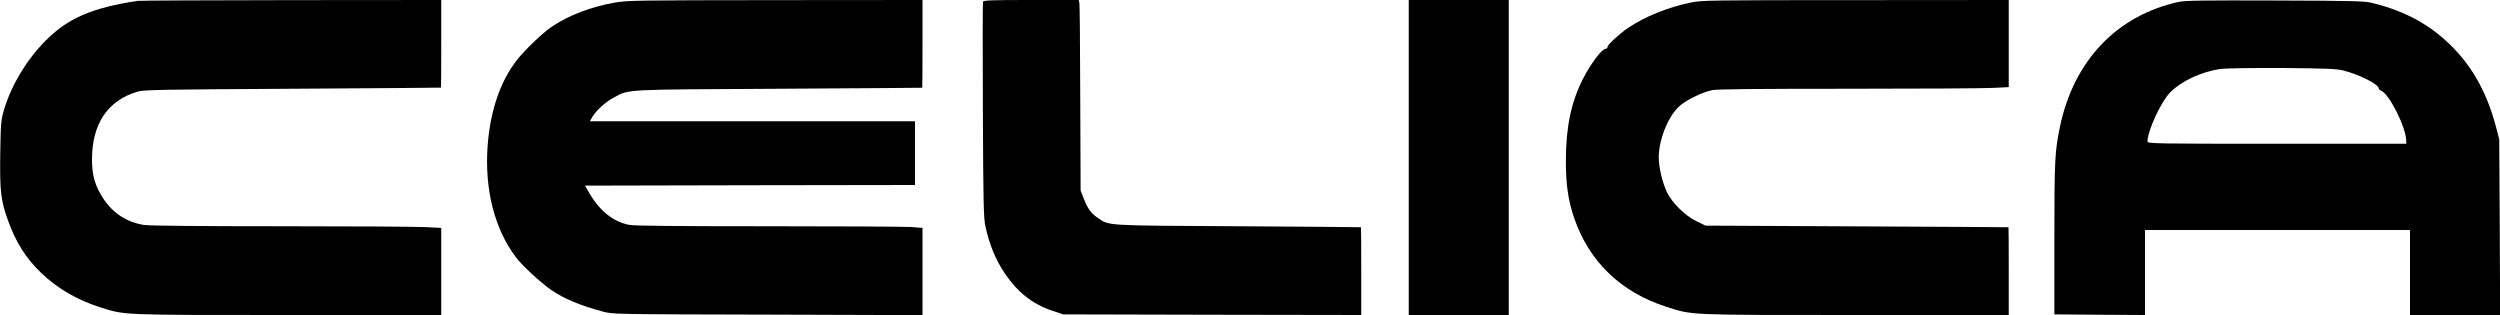
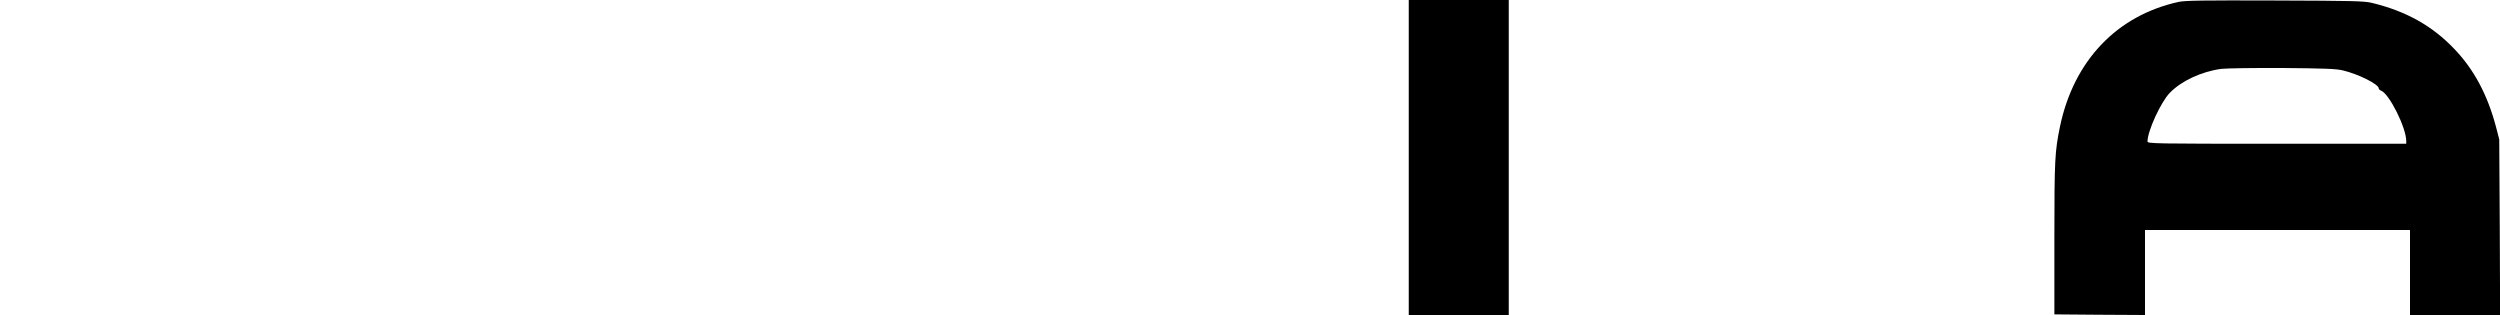
<svg xmlns="http://www.w3.org/2000/svg" version="1.0" width="2000" height="252" viewBox="0 0 2000 252" preserveAspectRatio="xMidYMid meet">
  <g transform="translate(0,252) scale(0.1,-0.1)" fill="#000000" stroke="none">
-     <path d="M1100 2513 c-365 -55 -560 -140 -739 -322 -151 -154 -269 -351 -328 -546 -25 -86 -27 -102 -31 -356 -4 -298 4 -369 60 -527 62 -176 145 -308 267 -425 132 -126 287 -216 471 -275 201 -64 160 -62 1507 -62 l1223 0 0 348 0 349 -127 6 c-71 4 -589 7 -1153 7 -634 0 -1052 4 -1095 10 -136 20 -247 91 -325 206 -70 105 -95 190 -94 324 2 282 126 466 365 537 48 15 191 17 1239 23 652 4 1186 8 1188 9 1 0 2 159 2 351 l0 350 -1202 -1 c-662 -1 -1214 -3 -1228 -6z" />
-     <path d="M4917 2499 c-188 -33 -367 -101 -502 -192 -72 -48 -220 -190 -281 -269 -135 -174 -215 -413 -234 -699 -22 -340 57 -650 225 -874 50 -68 202 -208 285 -265 106 -72 229 -123 414 -173 81 -21 84 -21 1319 -24 l1237 -4 0 349 0 349 -92 7 c-50 3 -564 6 -1143 6 -714 0 -1070 3 -1111 11 -124 23 -235 110 -317 250 l-37 64 1320 3 1320 2 0 255 0 255 -1301 0 -1300 0 18 32 c30 52 105 121 169 155 132 71 55 66 1324 73 630 4 1146 7 1148 8 1 1 2 160 2 352 l0 350 -1177 -1 c-1113 -1 -1184 -2 -1286 -20z" />
-     <path d="M7864 2506 c-3 -7 -3 -398 -1 -867 3 -748 6 -863 20 -929 34 -153 83 -270 158 -381 99 -146 219 -241 372 -293 l92 -31 1193 -3 1192 -2 0 350 c0 192 -1 351 -2 352 -2 1 -444 5 -983 8 -1077 6 -1028 3 -1123 67 -54 37 -80 73 -111 152 l-26 66 -3 740 c-1 407 -4 750 -7 763 l-5 22 -381 0 c-312 0 -381 -2 -385 -14z" />
    <path d="M11270 1260 l0 -1260 400 0 400 0 0 1260 0 1260 -400 0 -400 0 0 -1260z" />
-     <path d="M13523 2499 c-184 -38 -364 -112 -498 -202 -73 -50 -165 -135 -165 -153 0 -8 -6 -14 -14 -14 -31 0 -122 -121 -185 -246 -92 -184 -133 -378 -134 -644 -1 -190 18 -325 67 -466 119 -346 373 -592 736 -708 211 -68 161 -66 1517 -66 l1223 0 0 350 c0 193 -1 351 -2 352 -2 1 -548 4 -1214 7 l-1210 6 -76 37 c-89 45 -190 144 -232 229 -36 76 -66 200 -66 278 0 141 69 317 157 404 54 53 180 116 271 136 37 8 361 11 1091 11 571 0 1093 3 1159 7 l122 6 0 349 0 348 -1227 -1 c-1174 0 -1232 -1 -1320 -20z" />
    <path d="M17430 2505 c-495 -108 -840 -471 -950 -997 -41 -200 -45 -261 -45 -893 l0 -610 363 -3 362 -2 0 340 0 340 1060 0 1060 0 0 -340 0 -340 360 0 361 0 -3 703 -4 702 -26 100 c-68 257 -176 459 -333 623 -177 186 -387 303 -660 369 -62 15 -154 17 -775 19 -577 2 -717 0 -770 -11z m1312 -548 c124 -29 288 -111 288 -144 0 -6 8 -14 18 -18 65 -23 202 -296 202 -404 l0 -21 -1035 0 c-980 0 -1035 1 -1035 18 0 83 105 312 177 388 92 96 255 172 413 193 42 5 258 8 490 7 334 -3 428 -6 482 -19z" />
  </g>
</svg>